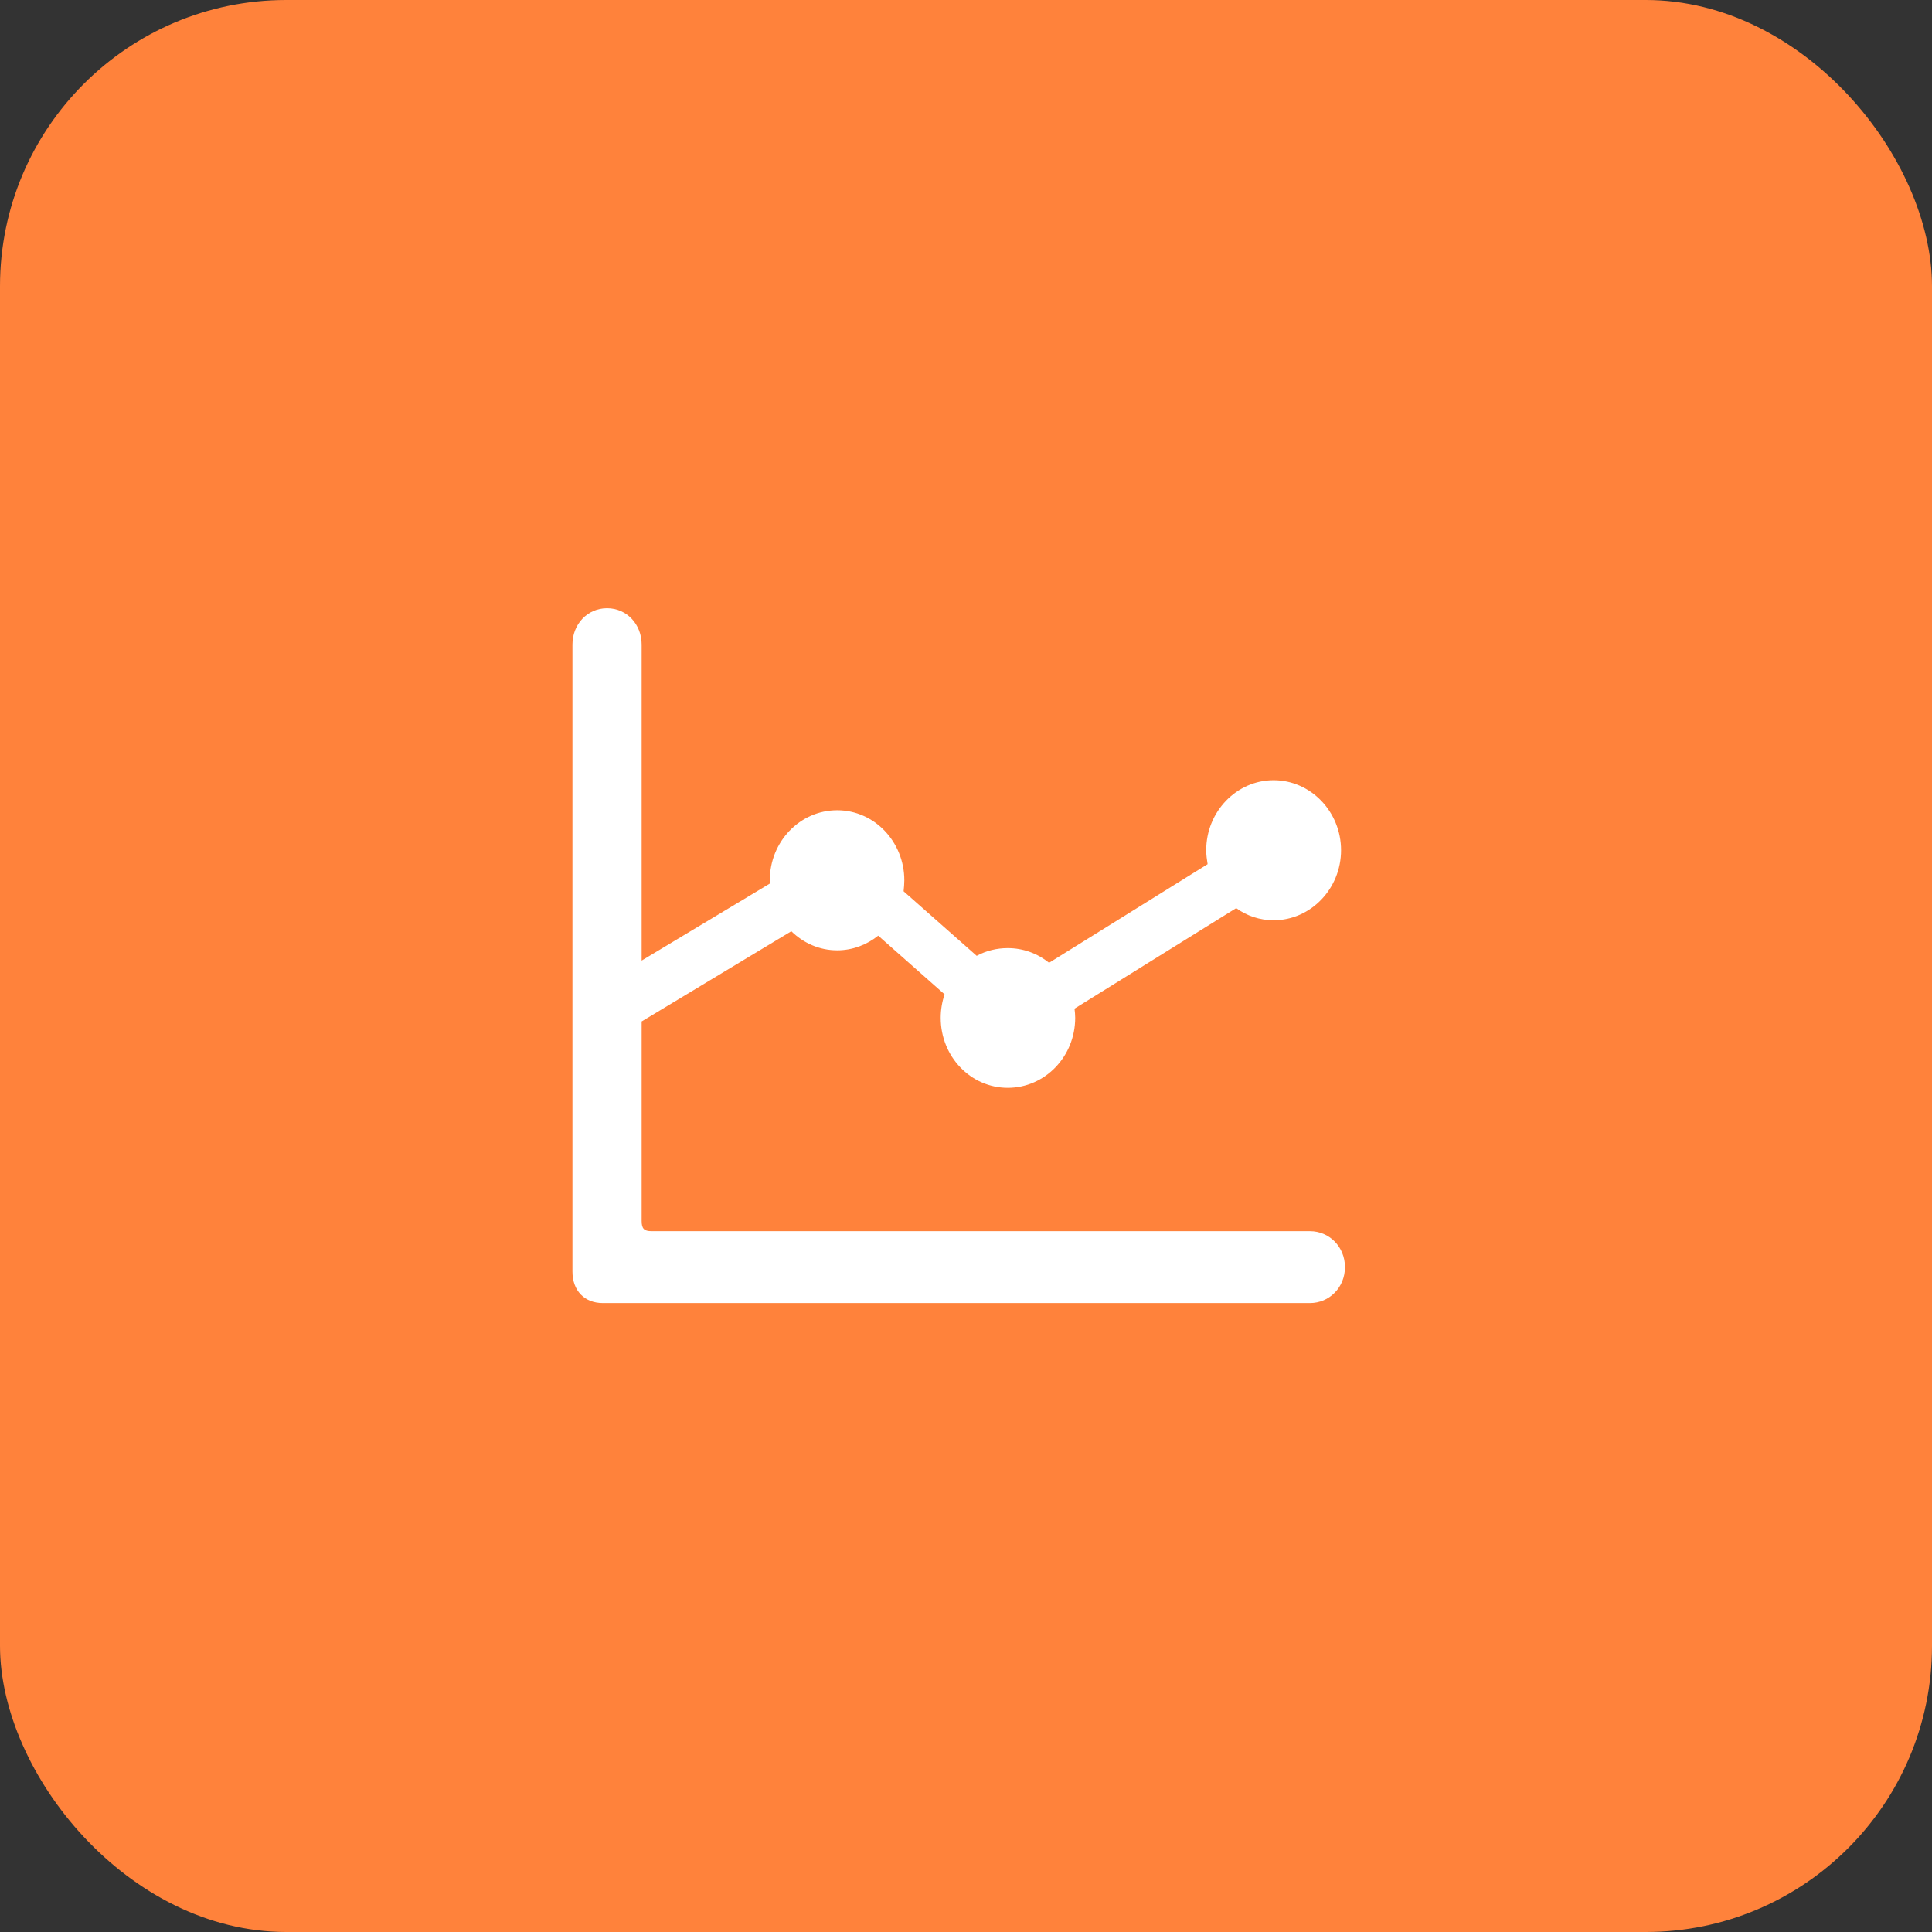
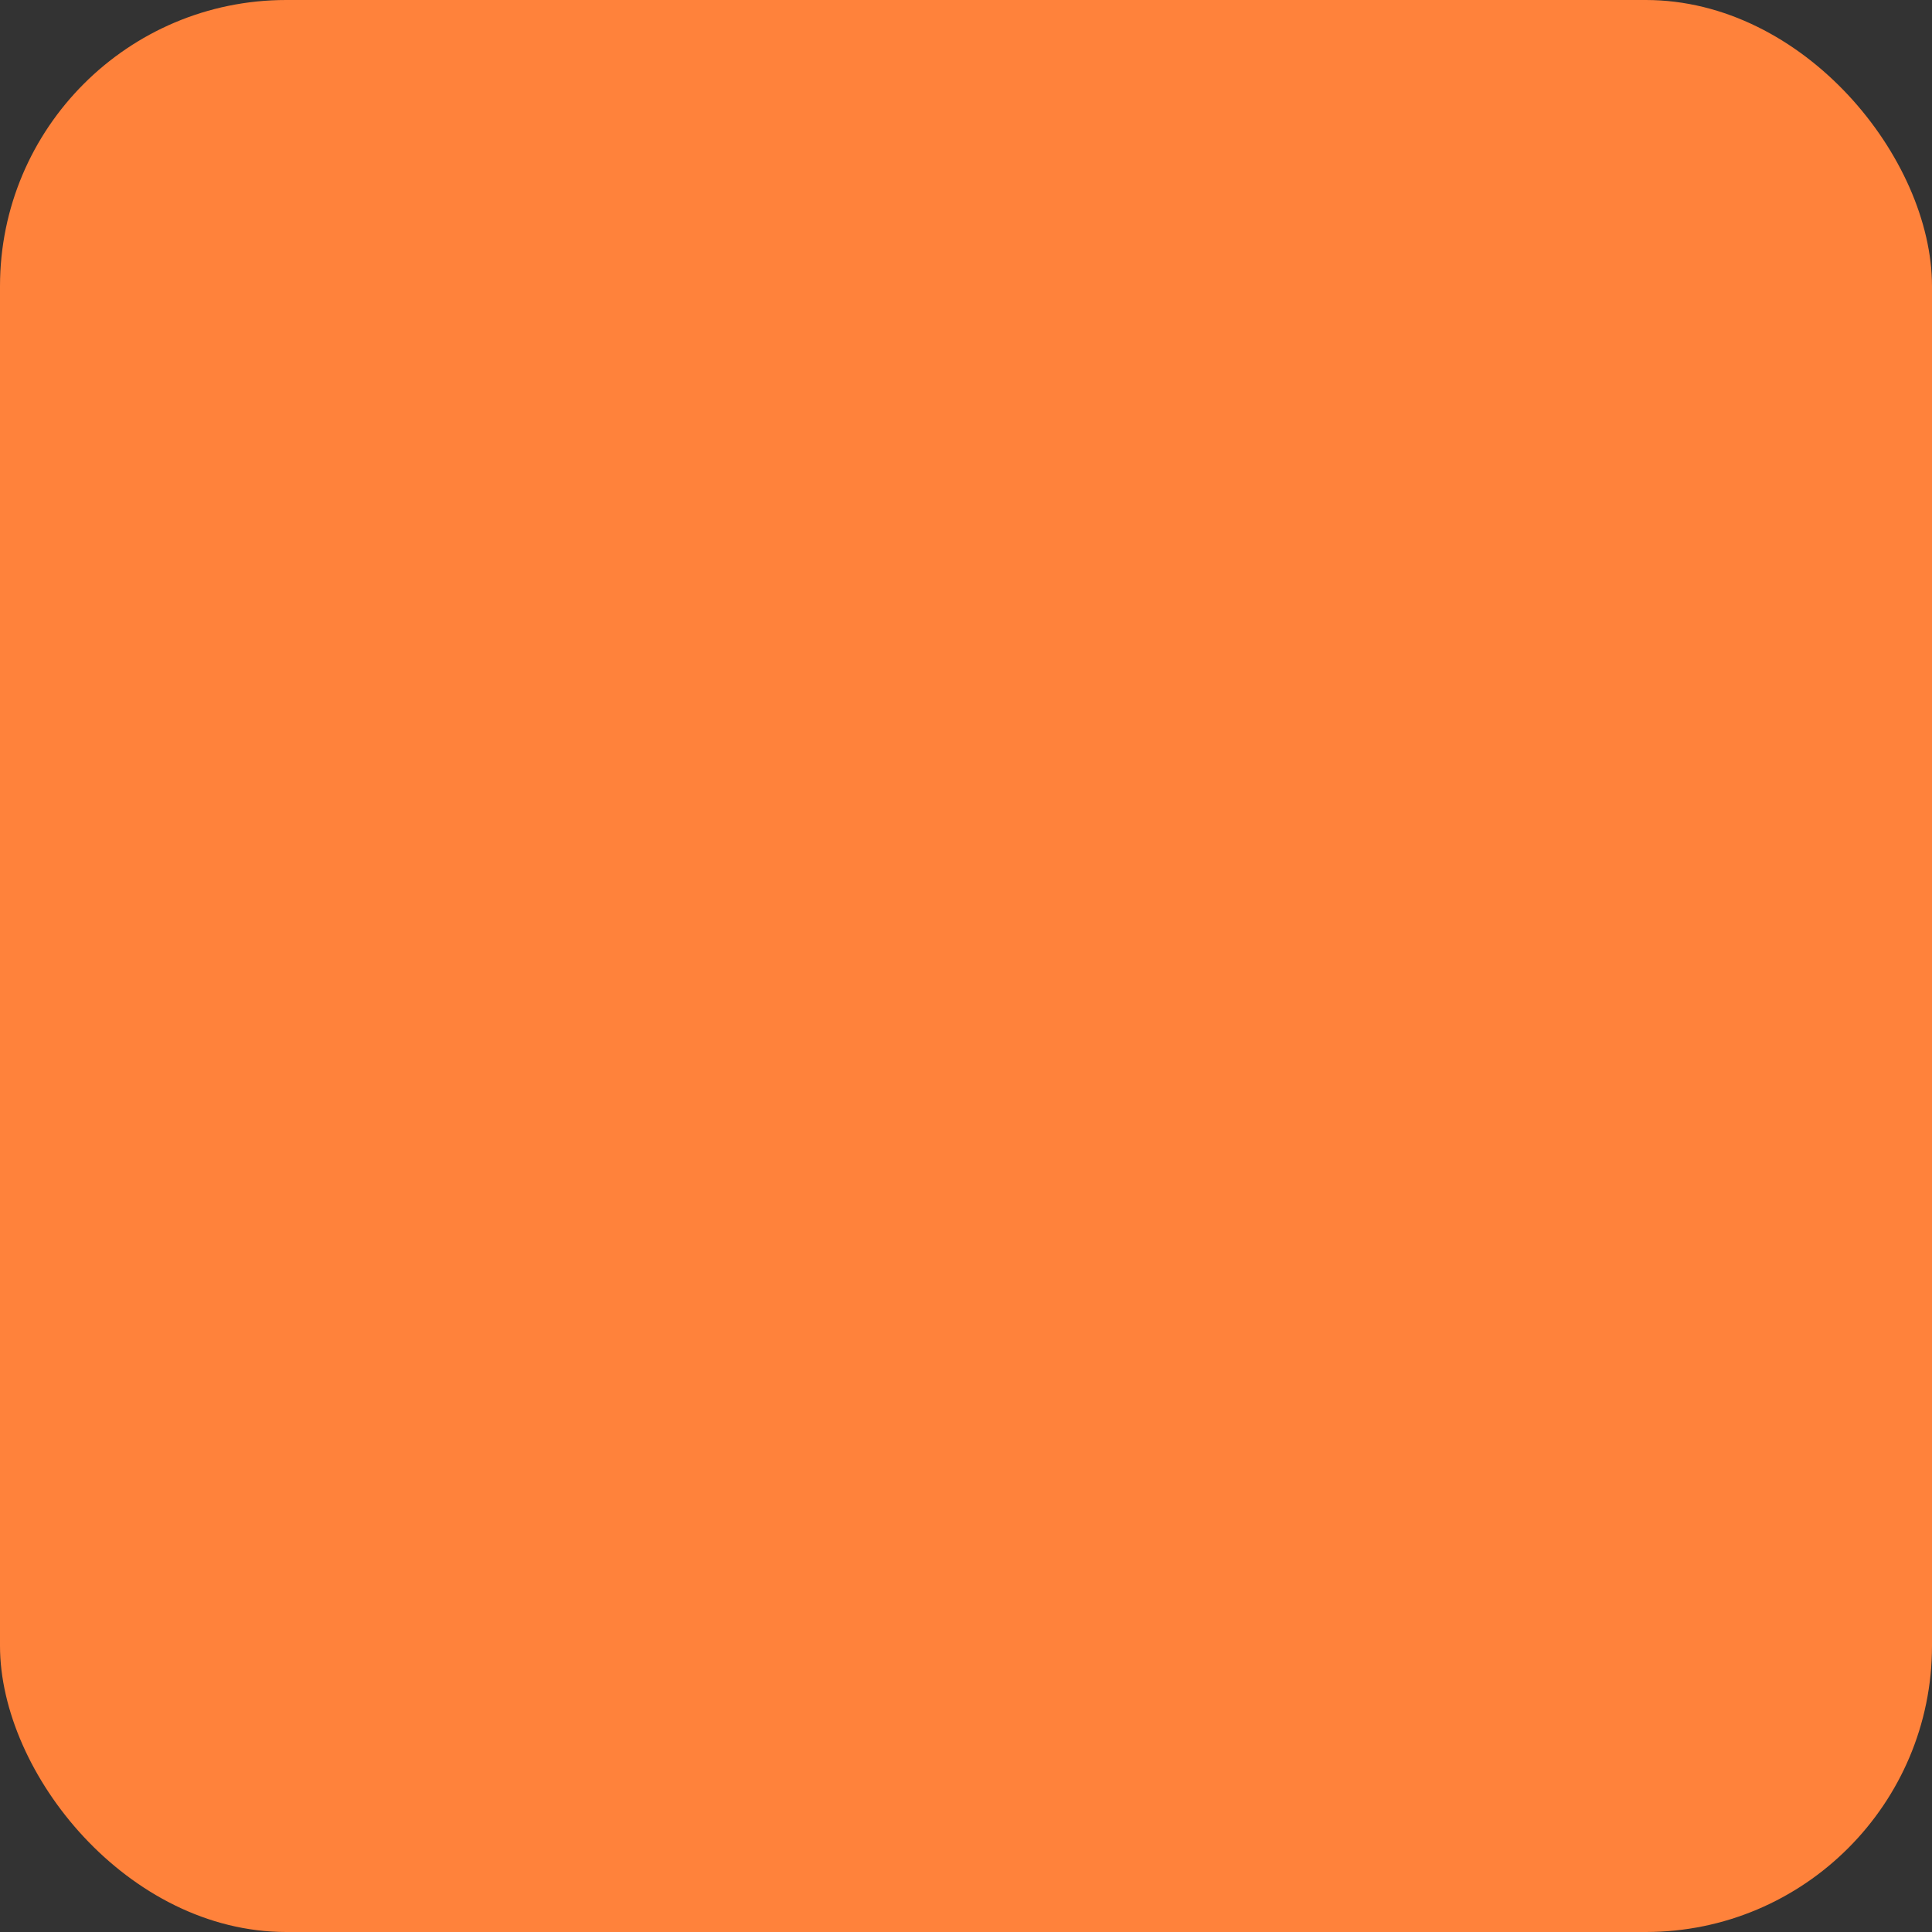
<svg xmlns="http://www.w3.org/2000/svg" width="54" height="54" viewBox="0 0 54 54" fill="none">
  <rect x="0" y="0" width="54" height="54" fill="#333333" stroke="none" />
  <rect width="54" height="54" rx="8" fill="#FF823B" />
-   <path d="M16 35.54C16 36.073 16.335 36.421 16.849 36.421H36.615C37.148 36.421 37.592 35.991 37.592 35.417C37.592 34.843 37.148 34.412 36.615 34.412H18.21C18.003 34.412 17.934 34.341 17.934 34.125V28.55L22.118 26.029C22.454 26.357 22.898 26.562 23.401 26.562C23.826 26.562 24.23 26.408 24.546 26.152L26.401 27.792C26.332 27.997 26.293 28.222 26.293 28.448C26.293 29.534 27.131 30.405 28.168 30.405C29.204 30.405 30.052 29.534 30.052 28.448C30.052 28.366 30.043 28.273 30.033 28.192L34.552 25.383C34.848 25.599 35.214 25.722 35.598 25.722C36.635 25.722 37.483 24.84 37.483 23.764C37.483 22.688 36.635 21.807 35.598 21.807C34.562 21.807 33.714 22.688 33.714 23.764C33.714 23.897 33.733 24.03 33.753 24.154L29.322 26.91C29.006 26.654 28.602 26.5 28.168 26.5C27.862 26.5 27.566 26.572 27.299 26.716L25.256 24.912C25.266 24.809 25.276 24.707 25.276 24.605C25.276 23.528 24.437 22.647 23.401 22.647C22.355 22.647 21.516 23.528 21.516 24.605C21.516 24.635 21.516 24.666 21.516 24.697L17.934 26.849V18.015C17.934 17.451 17.52 17 16.967 17C16.415 17 16 17.451 16 18.015V35.54Z" fill="white" />
</svg>